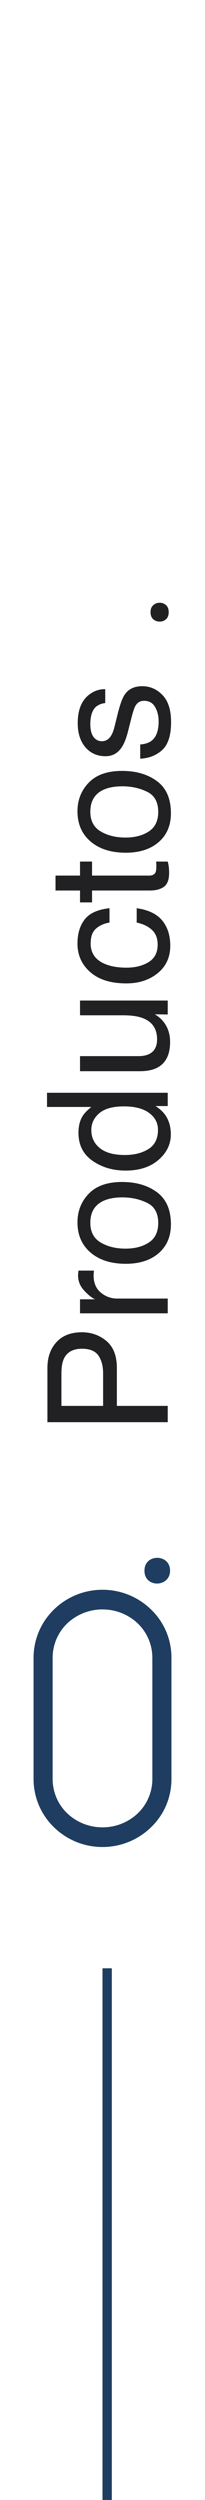
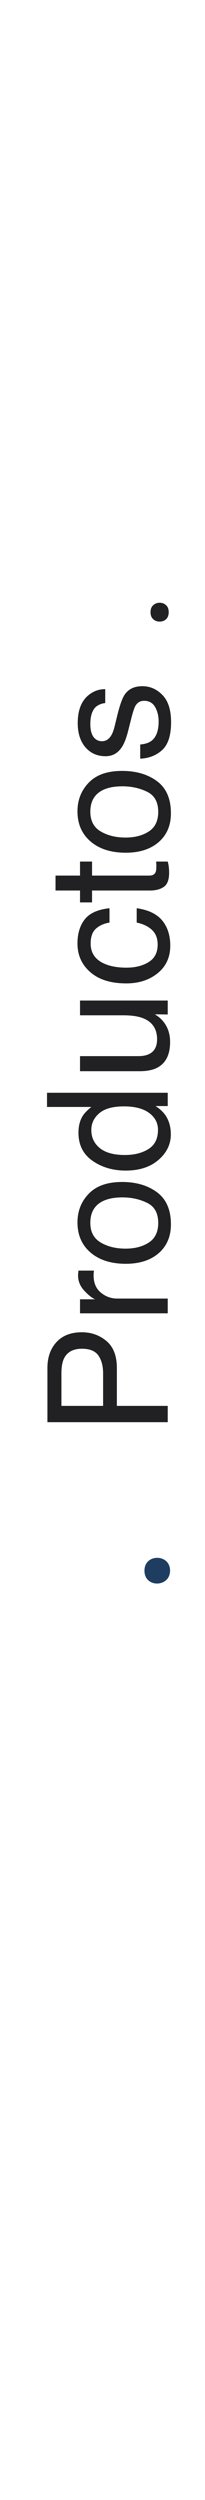
<svg xmlns="http://www.w3.org/2000/svg" width="22" height="268" viewBox="0 0 22 268" fill="none">
  <path d="M5.089 152.462L5.089 146.652C5.089 145.504 5.414 144.578 6.064 143.875C6.709 143.172 7.617 142.82 8.789 142.82C9.797 142.82 10.676 143.134 11.426 143.761C12.17 144.388 12.542 145.352 12.542 146.652V150.713H18V152.462H5.089ZM8.798 144.587C7.849 144.587 7.204 144.938 6.864 145.642C6.683 146.028 6.592 146.559 6.592 147.232V150.713H11.065V147.232C11.065 146.447 10.898 145.812 10.565 145.325C10.23 144.833 9.642 144.587 8.798 144.587ZM8.587 140.79L8.587 139.287H10.213C9.896 139.164 9.513 138.862 9.062 138.382C8.604 137.901 8.376 137.348 8.376 136.721C8.376 136.691 8.379 136.642 8.385 136.571C8.391 136.501 8.402 136.381 8.42 136.211H10.09C10.072 136.305 10.06 136.393 10.055 136.475C10.049 136.551 10.046 136.636 10.046 136.729C10.046 137.526 10.304 138.139 10.819 138.566C11.329 138.994 11.918 139.208 12.586 139.208H18V140.79H8.587ZM16.98 131.104C16.98 130.056 16.585 129.338 15.794 128.951C14.997 128.559 14.112 128.362 13.14 128.362C12.261 128.362 11.546 128.503 10.995 128.784C10.128 129.229 9.694 129.997 9.694 131.087C9.694 132.054 10.063 132.757 10.802 133.196C11.54 133.636 12.431 133.855 13.474 133.855C14.476 133.855 15.31 133.636 15.979 133.196C16.646 132.757 16.98 132.06 16.98 131.104ZM8.314 131.043C8.314 129.83 8.719 128.805 9.527 127.967C10.336 127.129 11.525 126.71 13.096 126.71C14.613 126.71 15.867 127.079 16.857 127.817C17.848 128.556 18.343 129.701 18.343 131.254C18.343 132.549 17.906 133.577 17.033 134.339C16.154 135.101 14.977 135.481 13.5 135.481C11.918 135.481 10.658 135.08 9.721 134.277C8.783 133.475 8.314 132.396 8.314 131.043ZM13.403 123.818C14.411 123.818 15.255 123.604 15.935 123.177C16.614 122.749 16.954 122.063 16.954 121.12C16.954 120.388 16.641 119.787 16.014 119.318C15.381 118.844 14.476 118.606 13.298 118.606C12.108 118.606 11.229 118.85 10.661 119.336C10.087 119.822 9.8 120.423 9.8 121.138C9.8 121.935 10.104 122.582 10.714 123.08C11.323 123.572 12.22 123.818 13.403 123.818ZM8.42 121.437C8.42 120.716 8.572 120.112 8.877 119.626C9.053 119.345 9.36 119.025 9.8 118.668H5.045L5.045 117.147H18V118.571H16.69C17.27 118.94 17.689 119.377 17.947 119.881C18.205 120.385 18.334 120.962 18.334 121.612C18.334 122.661 17.895 123.569 17.016 124.337C16.131 125.104 14.956 125.488 13.491 125.488C12.12 125.488 10.934 125.14 9.932 124.442C8.924 123.739 8.42 122.737 8.42 121.437ZM8.587 113.219H14.836C15.316 113.219 15.709 113.143 16.014 112.99C16.576 112.709 16.857 112.185 16.857 111.417C16.857 110.315 16.365 109.565 15.381 109.167C14.854 108.95 14.13 108.842 13.21 108.842H8.587V107.26H18V108.754L16.611 108.736C16.969 108.941 17.27 109.196 17.517 109.501C18.009 110.104 18.255 110.837 18.255 111.698C18.255 113.04 17.807 113.954 16.91 114.44C16.43 114.704 15.788 114.836 14.985 114.836H8.587V113.219ZM8.314 101.151C8.314 100.091 8.572 99.23 9.088 98.567C9.604 97.899 10.491 97.498 11.751 97.363V98.901C11.171 98.995 10.69 99.209 10.31 99.543C9.923 99.877 9.729 100.413 9.729 101.151C9.729 102.159 10.222 102.88 11.206 103.313C11.845 103.595 12.633 103.735 13.57 103.735C14.514 103.735 15.308 103.536 15.952 103.138C16.597 102.739 16.919 102.112 16.919 101.257C16.919 100.601 16.72 100.082 16.321 99.701C15.917 99.314 15.366 99.048 14.669 98.901V97.363C15.917 97.539 16.831 97.978 17.411 98.682C17.985 99.385 18.273 100.284 18.273 101.38C18.273 102.61 17.824 103.592 16.928 104.324C16.025 105.057 14.9 105.423 13.553 105.423C11.9 105.423 10.614 105.021 9.694 104.219C8.774 103.416 8.314 102.394 8.314 101.151ZM5.959 95.465V93.865H8.587V92.362H9.879V93.865H16.023C16.351 93.865 16.57 93.754 16.682 93.531C16.746 93.408 16.778 93.203 16.778 92.916C16.778 92.84 16.778 92.758 16.778 92.67C16.773 92.582 16.764 92.48 16.752 92.362H18C18.053 92.544 18.091 92.734 18.114 92.934C18.138 93.127 18.149 93.338 18.149 93.566C18.149 94.305 17.962 94.806 17.587 95.069C17.206 95.333 16.714 95.465 16.11 95.465H9.879V96.739H8.587V95.465H5.959ZM16.98 87.036C16.98 85.987 16.585 85.269 15.794 84.883C14.997 84.49 14.112 84.294 13.14 84.294C12.261 84.294 11.546 84.435 10.995 84.716C10.128 85.161 9.694 85.929 9.694 87.019C9.694 87.985 10.063 88.689 10.802 89.128C11.54 89.567 12.431 89.787 13.474 89.787C14.476 89.787 15.31 89.567 15.979 89.128C16.646 88.689 16.98 87.991 16.98 87.036ZM8.314 86.975C8.314 85.762 8.719 84.736 9.527 83.898C10.336 83.061 11.525 82.642 13.096 82.642C14.613 82.642 15.867 83.011 16.857 83.749C17.848 84.487 18.343 85.633 18.343 87.186C18.343 88.481 17.906 89.509 17.033 90.27C16.154 91.032 14.977 91.413 13.5 91.413C11.918 91.413 10.658 91.012 9.721 90.209C8.783 89.406 8.314 88.328 8.314 86.975ZM15.047 79.811C15.574 79.765 15.979 79.633 16.26 79.416C16.77 79.018 17.024 78.326 17.024 77.342C17.024 76.756 16.898 76.24 16.646 75.795C16.389 75.35 15.993 75.127 15.46 75.127C15.056 75.127 14.748 75.306 14.537 75.663C14.408 75.892 14.259 76.343 14.089 77.017L13.773 78.273C13.573 79.076 13.351 79.668 13.104 80.049C12.677 80.728 12.085 81.068 11.329 81.068C10.438 81.068 9.718 80.749 9.167 80.11C8.616 79.466 8.341 78.602 8.341 77.518C8.341 76.1 8.757 75.077 9.589 74.45C10.116 74.058 10.685 73.867 11.294 73.879V75.373C10.937 75.402 10.611 75.528 10.318 75.751C9.902 76.114 9.694 76.744 9.694 77.641C9.694 78.238 9.809 78.692 10.037 79.003C10.266 79.308 10.567 79.46 10.942 79.46C11.352 79.46 11.681 79.258 11.927 78.853C12.073 78.619 12.202 78.273 12.313 77.816L12.568 76.77C12.844 75.634 13.11 74.872 13.368 74.485C13.773 73.87 14.408 73.562 15.275 73.562C16.113 73.562 16.837 73.882 17.446 74.52C18.056 75.153 18.36 76.12 18.36 77.421C18.36 78.821 18.044 79.814 17.411 80.4C16.773 80.981 15.984 81.291 15.047 81.332V79.811ZM17.139 66.637C16.863 66.637 16.632 66.552 16.444 66.382C16.251 66.206 16.154 65.954 16.154 65.626C16.154 65.298 16.251 65.049 16.444 64.879C16.632 64.703 16.863 64.615 17.139 64.615C17.408 64.615 17.637 64.703 17.824 64.879C18.012 65.049 18.105 65.298 18.105 65.626C18.105 65.954 18.012 66.206 17.824 66.382C17.637 66.552 17.408 66.637 17.139 66.637Z" fill="#212022" />
-   <path d="M18.4 190.715C18.4 192.681 17.617 194.542 16.201 195.895C13.304 198.707 8.695 198.707 5.799 195.895C5.104 195.223 4.551 194.418 4.173 193.528C3.796 192.638 3.601 191.682 3.6 190.715L3.6 177.713C3.601 176.746 3.796 175.789 4.173 174.9C4.551 174.01 5.104 173.205 5.799 172.533C8.695 169.721 13.304 169.721 16.201 172.533C17.617 173.886 18.4 175.747 18.4 177.713L18.4 190.715ZM16.349 177.713C16.349 177.031 16.212 176.356 15.947 175.728C15.682 175.1 15.294 174.531 14.805 174.055C12.691 172.025 9.309 172.025 7.193 174.055C6.704 174.531 6.316 175.1 6.051 175.728C5.786 176.356 5.65 177.031 5.65 177.713L5.65 190.715C5.65 191.397 5.786 192.072 6.052 192.7C6.317 193.328 6.705 193.897 7.194 194.373C9.309 196.402 12.691 196.402 14.807 194.373C15.295 193.897 15.684 193.328 15.949 192.7C16.214 192.072 16.35 191.397 16.35 190.715L16.349 177.713Z" fill="#1F3D61" />
  <path d="M18.251 168.37C18.251 170.187 15.503 170.251 15.503 168.391C15.481 166.53 18.251 166.551 18.251 168.37Z" fill="#1F3D61" />
-   <line x1="11.5" y1="211.004" x2="11.5" y2="268.004" stroke="#1F3D61" />
</svg>